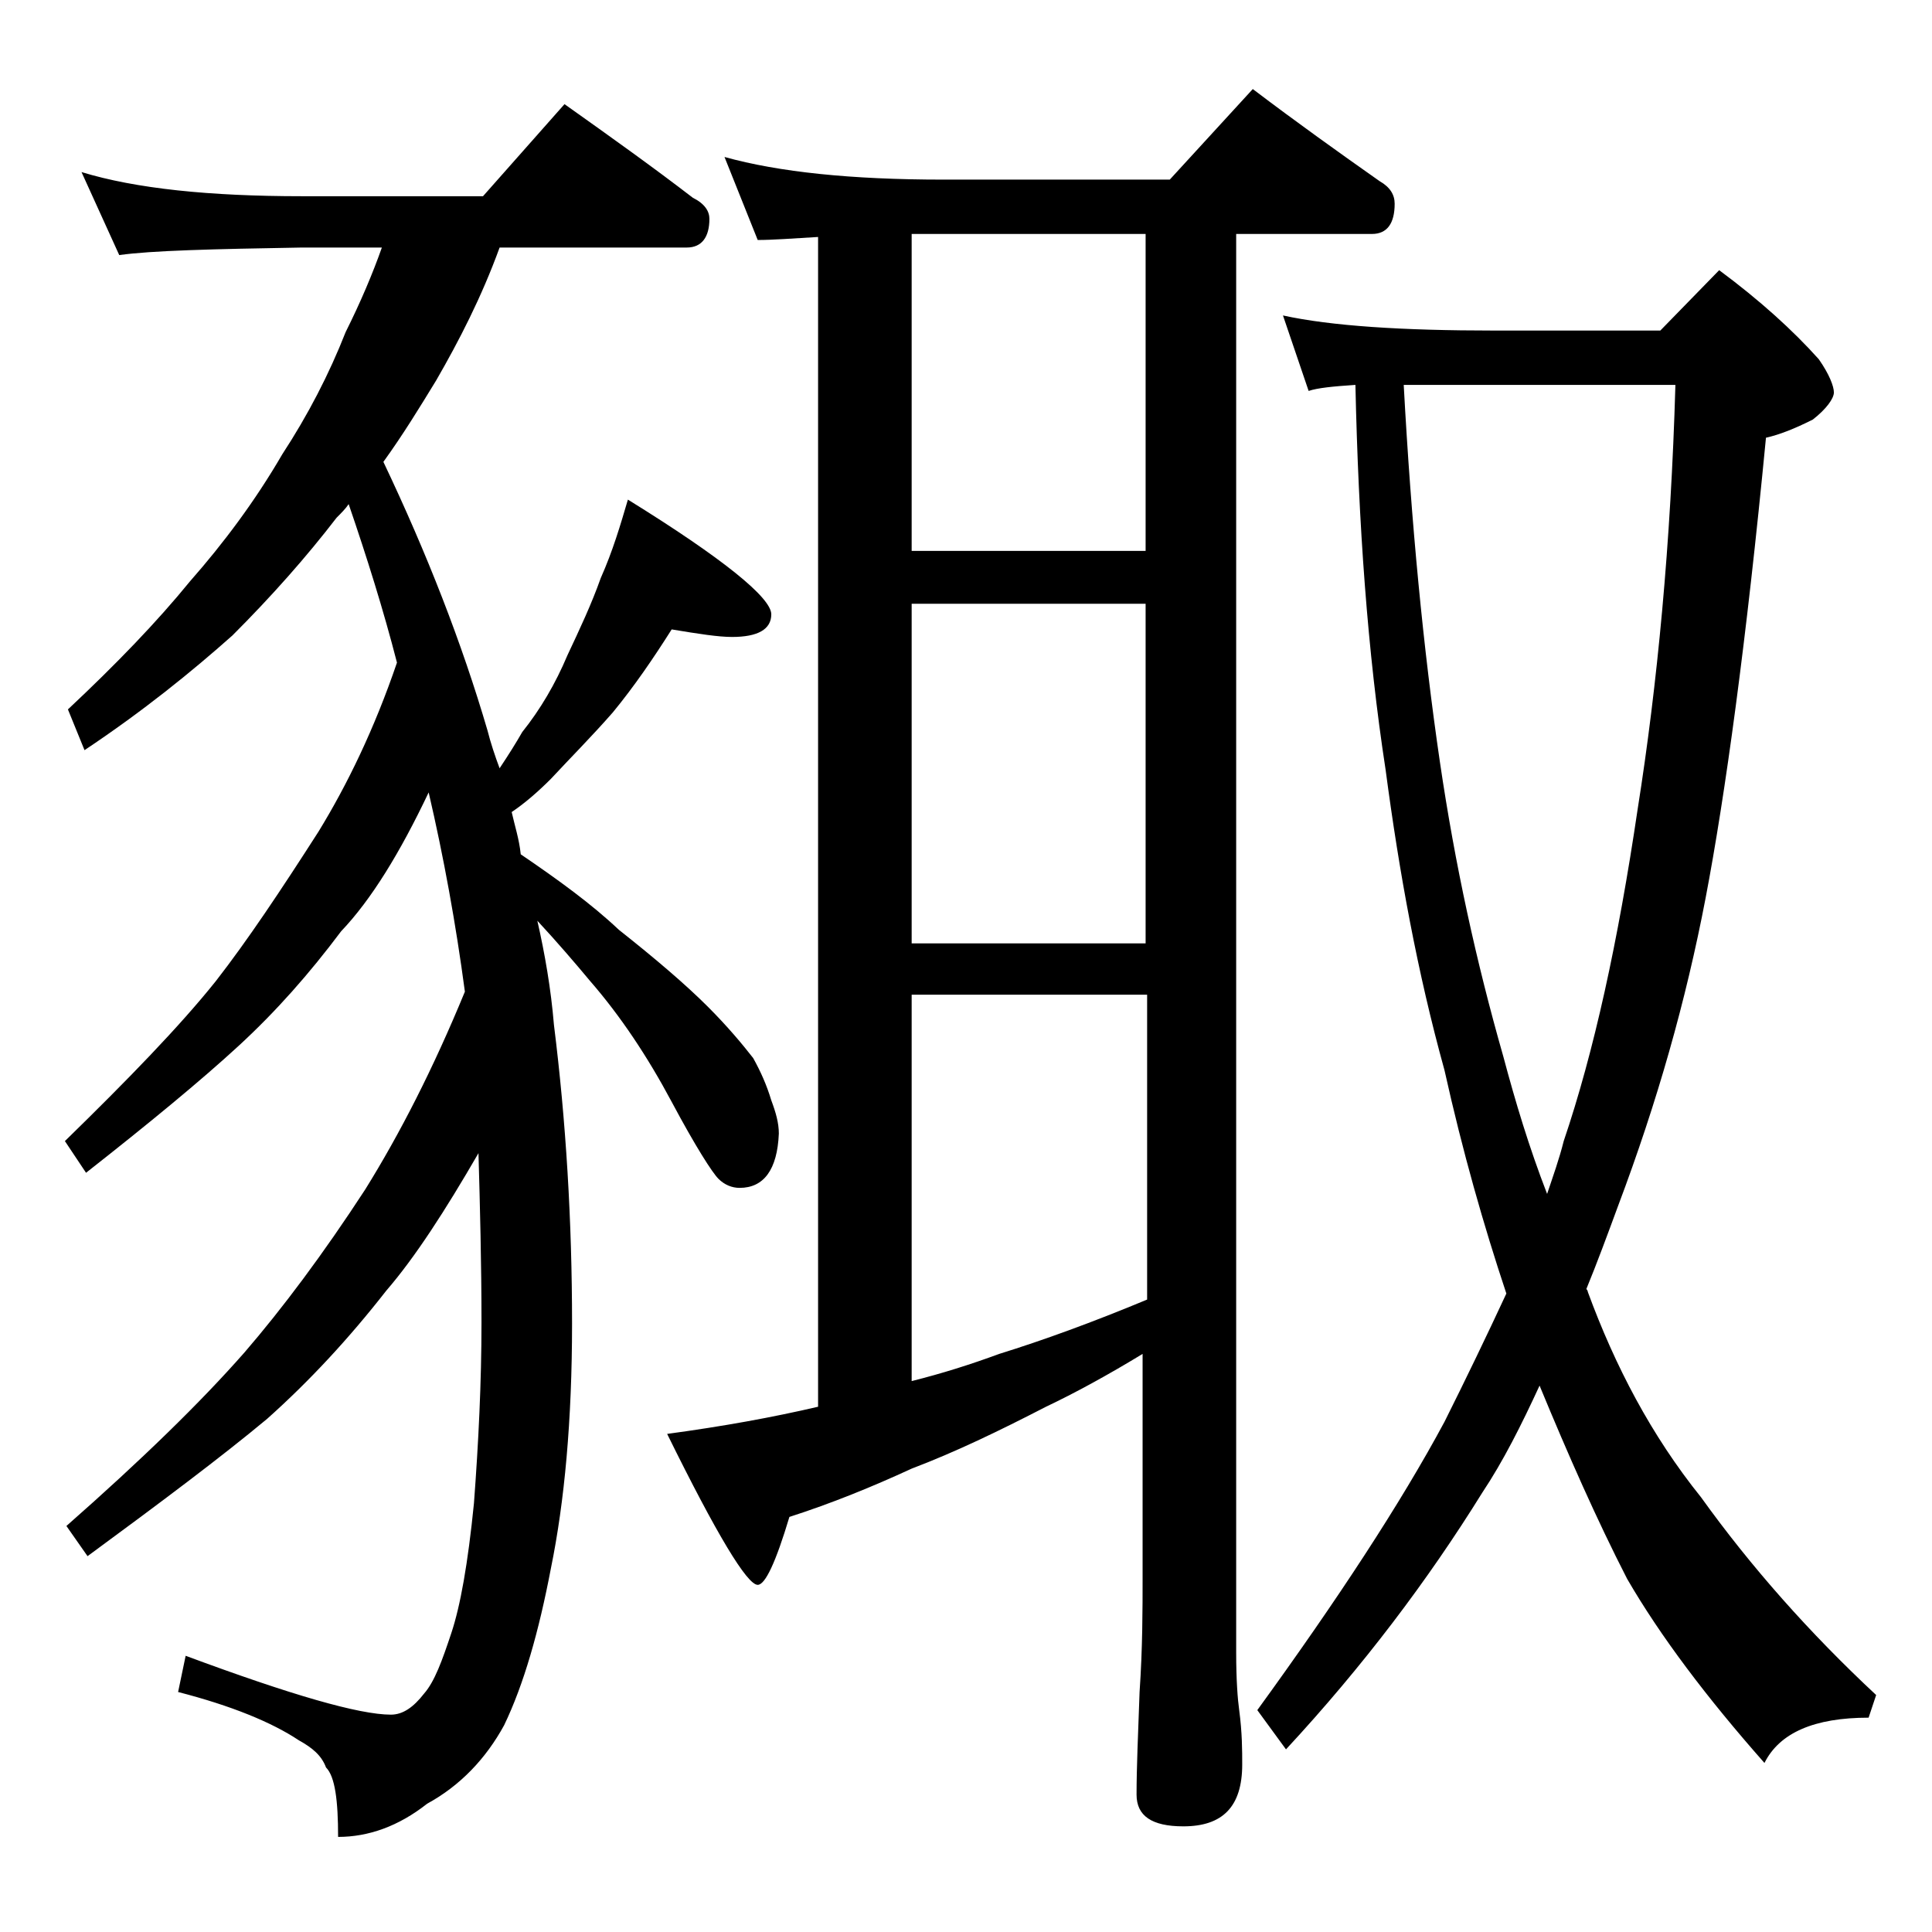
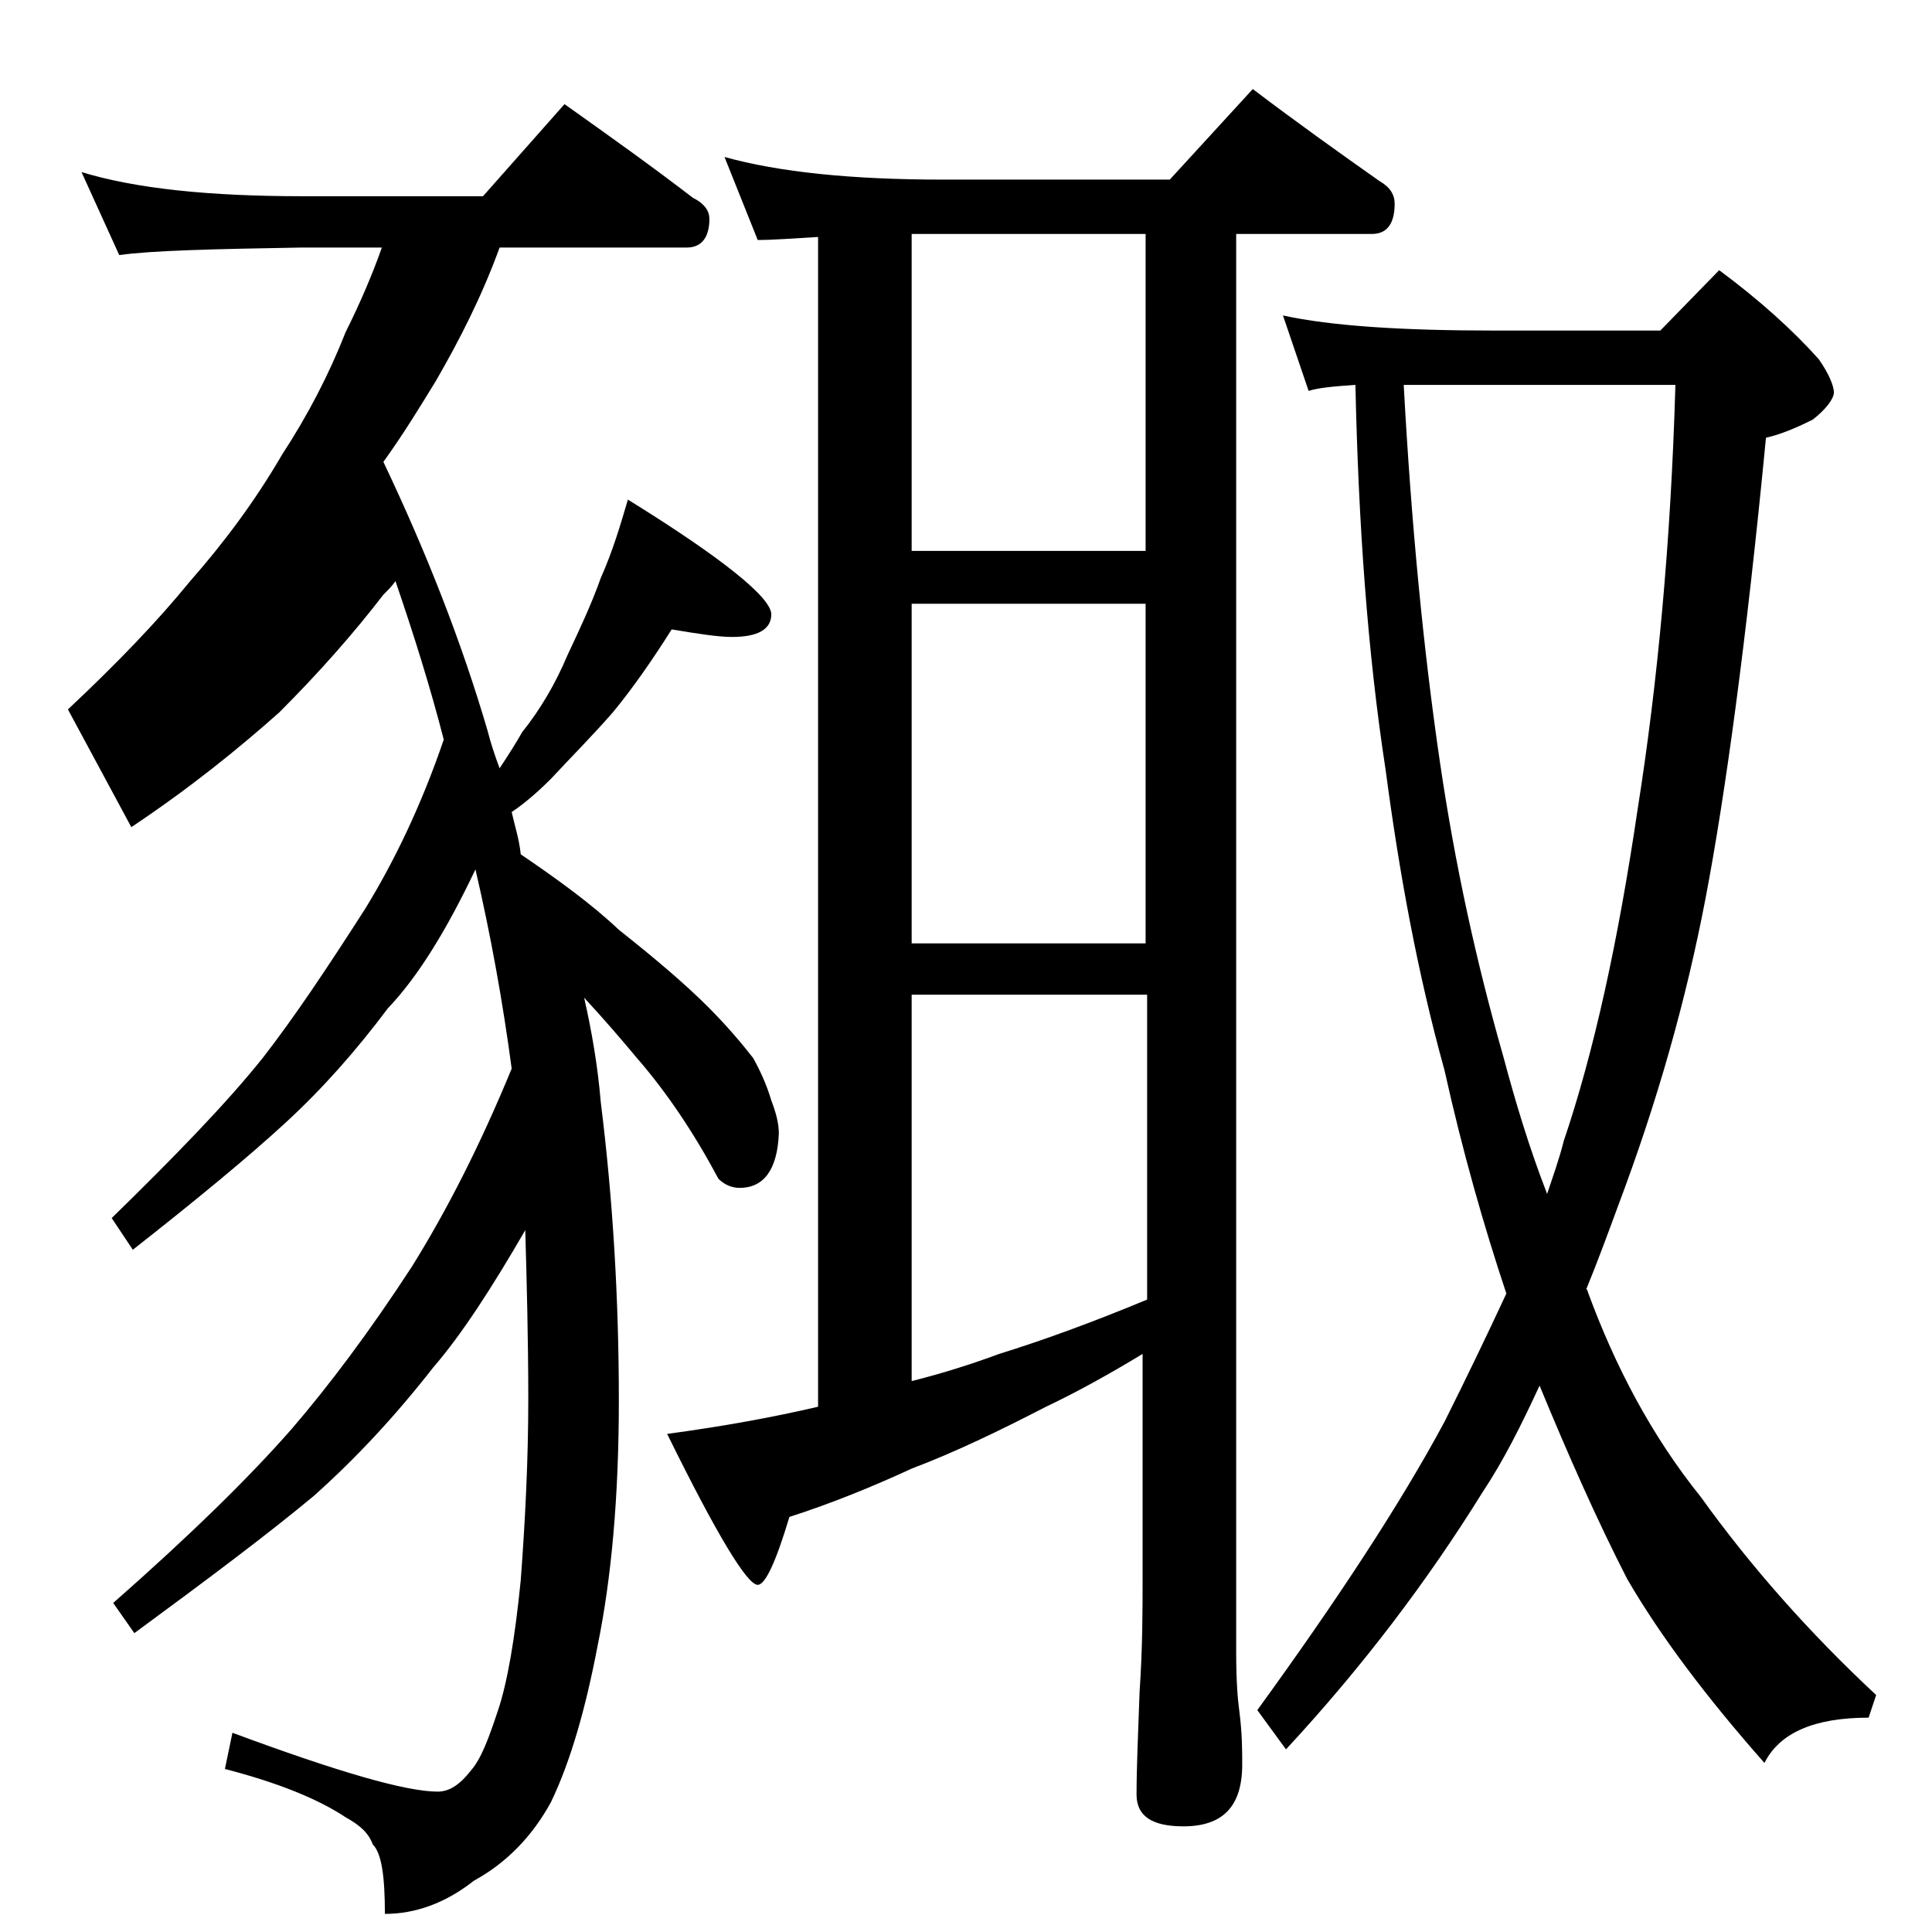
<svg xmlns="http://www.w3.org/2000/svg" version="1.1" id="Layer_1" x="0px" y="0px" viewBox="0 0 128 128" enable-background="new 0 0 128 128" xml:space="preserve">
-   <path d="M5.4,11.4C9,12.5,13.9,13,20,13h12l5.4-6.1c3.1,2.2,5.9,4.2,8.5,6.2c0.8,0.4,1.1,0.9,1.1,1.4c0,1.2-0.5,1.9-1.5,1.9H33.1  c-1.2,3.3-2.7,6.2-4.2,8.8c-1.1,1.8-2.2,3.6-3.5,5.4c2.9,6.1,5.2,12,6.9,17.8c0.2,0.8,0.5,1.7,0.8,2.5c0.6-0.9,1.1-1.7,1.5-2.4  c1.2-1.5,2.2-3.2,3-5.1c0.8-1.7,1.6-3.4,2.2-5.1c0.8-1.8,1.3-3.5,1.8-5.2c6.3,3.9,9.5,6.5,9.5,7.6c0,1-0.9,1.5-2.6,1.5  c-0.9,0-2.2-0.2-4-0.5c-1.2,1.9-2.5,3.8-3.9,5.5c-1.4,1.6-2.8,3-4.1,4.4c-0.8,0.8-1.7,1.6-2.6,2.2c0.2,0.9,0.5,1.8,0.6,2.8  c2.5,1.7,4.7,3.3,6.5,5c2.4,1.9,4.4,3.6,5.9,5.1c1.3,1.3,2.3,2.5,3,3.4c0.5,0.9,0.9,1.8,1.2,2.8c0.3,0.8,0.5,1.5,0.5,2.2  c-0.1,2.4-1,3.6-2.6,3.6c-0.5,0-1-0.2-1.4-0.6c-0.4-0.4-1.5-2.1-3.1-5.1c-1.6-3-3.4-5.7-5.4-8c-1-1.2-2.2-2.6-3.5-4  c0.5,2.2,0.9,4.5,1.1,6.9c0.8,6.4,1.2,13,1.2,19.8c0,6.4-0.5,11.8-1.4,16.2c-0.8,4.2-1.8,7.7-3.1,10.4c-1.2,2.2-2.9,4-5.1,5.2  c-1.9,1.5-3.9,2.2-5.9,2.2c0-2.4-0.2-4-0.8-4.6c-0.3-0.8-0.9-1.3-1.8-1.8c-1.8-1.2-4.5-2.3-8-3.2l0.5-2.4c7,2.6,11.5,3.9,13.6,3.9  c0.8,0,1.5-0.5,2.2-1.4c0.7-0.8,1.2-2.2,1.8-4c0.6-1.8,1.1-4.6,1.5-8.6c0.3-4,0.5-8,0.5-12c0-3.9-0.1-7.7-0.2-11.2  c-2.2,3.8-4.2,6.9-6.1,9.1c-2.5,3.2-5.1,6-7.9,8.5c-3,2.5-7,5.5-11.9,9.1l-1.4-2c5-4.4,8.9-8.2,11.8-11.5c2.5-2.9,5.2-6.5,8-10.8  c2.3-3.7,4.5-8,6.6-13.1c-0.6-4.5-1.4-8.9-2.4-13.2c-1.9,4-3.8,7.1-5.8,9.2c-2.1,2.8-4.3,5.3-6.8,7.6c-2.5,2.3-5.9,5.1-10.1,8.4  l-1.4-2.1c4.2-4.1,7.6-7.6,10-10.6c2.1-2.7,4.3-6,6.8-9.9c1.9-3.1,3.7-6.8,5.2-11.2c-0.9-3.5-2-7-3.2-10.5c-0.2,0.3-0.5,0.6-0.8,0.9  c-2,2.6-4.3,5.2-6.9,7.8c-2.7,2.4-5.9,5-9.8,7.6L4.5,47c3.2-3,5.9-5.8,8.1-8.5c2.2-2.5,4.3-5.3,6.1-8.4c1.7-2.6,3.1-5.3,4.2-8.1  c1-2,1.8-3.9,2.4-5.6H20c-5.9,0.1-10,0.2-12.1,0.5L5.4,11.4z M48,10.4c3.6,1,8.4,1.5,14.5,1.5h15l5.5-6c2.9,2.2,5.7,4.2,8.4,6.1  c0.7,0.4,1,0.9,1,1.5c0,1.3-0.5,2-1.5,2h-9v94c0,1.8,0.1,3.1,0.2,3.8c0.2,1.5,0.2,2.7,0.2,3.6c0,2.8-1.3,4.1-3.9,4.1  c-2.1,0-3.1-0.7-3.1-2.1c0-1.8,0.1-4,0.2-6.8c0.2-2.9,0.2-5.5,0.2-7.6V89.7c-2.3,1.4-4.5,2.6-6.4,3.5c-3.1,1.6-6,3-8.9,4.1  c-2.6,1.2-5.3,2.3-8.1,3.2c-0.9,3-1.6,4.5-2.1,4.5c-0.7,0-2.7-3.3-6-10c3.7-0.5,7-1.1,10-1.8V15.7c-1.7,0.1-3,0.2-4,0.2L48,10.4z   M60.4,36.5h15.5v-21H60.4V36.5z M60.4,62.5h15.5V40H60.4V62.5z M60.4,91.5c2-0.5,3.9-1.1,5.8-1.8c2.9-0.9,6.2-2.1,9.8-3.6V65.9  H60.4V91.5z M85,20.9c3.2,0.7,7.9,1,14,1h11l3.9-4c2.7,2,4.9,4,6.6,5.9c0.7,1,1,1.8,1,2.2s-0.5,1.1-1.4,1.8c-1.2,0.6-2.2,1-3.1,1.2  c-1.3,13.5-2.7,23.7-4,30.5c-1.3,6.8-3.2,13.5-5.8,20.4c-0.7,1.9-1.4,3.8-2.1,5.5c0.1,0.1,0.1,0.2,0.1,0.2c1.8,4.9,4.2,9.5,7.5,13.6  c3.3,4.6,7.2,9,11.6,13.1l-0.5,1.5c-3.6,0-5.9,1-6.9,3c-3.8-4.3-6.9-8.4-9.1-12.2c-2-3.9-3.9-8.2-5.8-12.8c-1.2,2.6-2.4,5-3.8,7.1  c-3.6,5.8-7.9,11.5-13,17l-1.9-2.6c5.3-7.3,9.5-13.7,12.4-19.1c1.4-2.8,2.8-5.7,4.1-8.5c-1.5-4.5-2.9-9.4-4.1-14.8  c-1.8-6.5-3-13.1-3.9-19.9c-1.2-7.8-1.8-16.3-2-25.5c-1.5,0.1-2.5,0.2-3.1,0.4L85,20.9z M93,25.5c0.5,9.2,1.3,17.5,2.4,25  c1,6.8,2.4,13.2,4.2,19.5c0.8,3,1.7,6,2.9,9.1c0.4-1.2,0.8-2.3,1.1-3.5c2-5.9,3.6-13.2,4.9-22c1.3-8.2,2.2-17.6,2.5-28.1H99  C96.7,25.5,94.7,25.5,93,25.5z" />
+   <path d="M5.4,11.4C9,12.5,13.9,13,20,13h12l5.4-6.1c3.1,2.2,5.9,4.2,8.5,6.2c0.8,0.4,1.1,0.9,1.1,1.4c0,1.2-0.5,1.9-1.5,1.9H33.1  c-1.2,3.3-2.7,6.2-4.2,8.8c-1.1,1.8-2.2,3.6-3.5,5.4c2.9,6.1,5.2,12,6.9,17.8c0.2,0.8,0.5,1.7,0.8,2.5c0.6-0.9,1.1-1.7,1.5-2.4  c1.2-1.5,2.2-3.2,3-5.1c0.8-1.7,1.6-3.4,2.2-5.1c0.8-1.8,1.3-3.5,1.8-5.2c6.3,3.9,9.5,6.5,9.5,7.6c0,1-0.9,1.5-2.6,1.5  c-0.9,0-2.2-0.2-4-0.5c-1.2,1.9-2.5,3.8-3.9,5.5c-1.4,1.6-2.8,3-4.1,4.4c-0.8,0.8-1.7,1.6-2.6,2.2c0.2,0.9,0.5,1.8,0.6,2.8  c2.5,1.7,4.7,3.3,6.5,5c2.4,1.9,4.4,3.6,5.9,5.1c1.3,1.3,2.3,2.5,3,3.4c0.5,0.9,0.9,1.8,1.2,2.8c0.3,0.8,0.5,1.5,0.5,2.2  c-0.1,2.4-1,3.6-2.6,3.6c-0.5,0-1-0.2-1.4-0.6c-1.6-3-3.4-5.7-5.4-8c-1-1.2-2.2-2.6-3.5-4  c0.5,2.2,0.9,4.5,1.1,6.9c0.8,6.4,1.2,13,1.2,19.8c0,6.4-0.5,11.8-1.4,16.2c-0.8,4.2-1.8,7.7-3.1,10.4c-1.2,2.2-2.9,4-5.1,5.2  c-1.9,1.5-3.9,2.2-5.9,2.2c0-2.4-0.2-4-0.8-4.6c-0.3-0.8-0.9-1.3-1.8-1.8c-1.8-1.2-4.5-2.3-8-3.2l0.5-2.4c7,2.6,11.5,3.9,13.6,3.9  c0.8,0,1.5-0.5,2.2-1.4c0.7-0.8,1.2-2.2,1.8-4c0.6-1.8,1.1-4.6,1.5-8.6c0.3-4,0.5-8,0.5-12c0-3.9-0.1-7.7-0.2-11.2  c-2.2,3.8-4.2,6.9-6.1,9.1c-2.5,3.2-5.1,6-7.9,8.5c-3,2.5-7,5.5-11.9,9.1l-1.4-2c5-4.4,8.9-8.2,11.8-11.5c2.5-2.9,5.2-6.5,8-10.8  c2.3-3.7,4.5-8,6.6-13.1c-0.6-4.5-1.4-8.9-2.4-13.2c-1.9,4-3.8,7.1-5.8,9.2c-2.1,2.8-4.3,5.3-6.8,7.6c-2.5,2.3-5.9,5.1-10.1,8.4  l-1.4-2.1c4.2-4.1,7.6-7.6,10-10.6c2.1-2.7,4.3-6,6.8-9.9c1.9-3.1,3.7-6.8,5.2-11.2c-0.9-3.5-2-7-3.2-10.5c-0.2,0.3-0.5,0.6-0.8,0.9  c-2,2.6-4.3,5.2-6.9,7.8c-2.7,2.4-5.9,5-9.8,7.6L4.5,47c3.2-3,5.9-5.8,8.1-8.5c2.2-2.5,4.3-5.3,6.1-8.4c1.7-2.6,3.1-5.3,4.2-8.1  c1-2,1.8-3.9,2.4-5.6H20c-5.9,0.1-10,0.2-12.1,0.5L5.4,11.4z M48,10.4c3.6,1,8.4,1.5,14.5,1.5h15l5.5-6c2.9,2.2,5.7,4.2,8.4,6.1  c0.7,0.4,1,0.9,1,1.5c0,1.3-0.5,2-1.5,2h-9v94c0,1.8,0.1,3.1,0.2,3.8c0.2,1.5,0.2,2.7,0.2,3.6c0,2.8-1.3,4.1-3.9,4.1  c-2.1,0-3.1-0.7-3.1-2.1c0-1.8,0.1-4,0.2-6.8c0.2-2.9,0.2-5.5,0.2-7.6V89.7c-2.3,1.4-4.5,2.6-6.4,3.5c-3.1,1.6-6,3-8.9,4.1  c-2.6,1.2-5.3,2.3-8.1,3.2c-0.9,3-1.6,4.5-2.1,4.5c-0.7,0-2.7-3.3-6-10c3.7-0.5,7-1.1,10-1.8V15.7c-1.7,0.1-3,0.2-4,0.2L48,10.4z   M60.4,36.5h15.5v-21H60.4V36.5z M60.4,62.5h15.5V40H60.4V62.5z M60.4,91.5c2-0.5,3.9-1.1,5.8-1.8c2.9-0.9,6.2-2.1,9.8-3.6V65.9  H60.4V91.5z M85,20.9c3.2,0.7,7.9,1,14,1h11l3.9-4c2.7,2,4.9,4,6.6,5.9c0.7,1,1,1.8,1,2.2s-0.5,1.1-1.4,1.8c-1.2,0.6-2.2,1-3.1,1.2  c-1.3,13.5-2.7,23.7-4,30.5c-1.3,6.8-3.2,13.5-5.8,20.4c-0.7,1.9-1.4,3.8-2.1,5.5c0.1,0.1,0.1,0.2,0.1,0.2c1.8,4.9,4.2,9.5,7.5,13.6  c3.3,4.6,7.2,9,11.6,13.1l-0.5,1.5c-3.6,0-5.9,1-6.9,3c-3.8-4.3-6.9-8.4-9.1-12.2c-2-3.9-3.9-8.2-5.8-12.8c-1.2,2.6-2.4,5-3.8,7.1  c-3.6,5.8-7.9,11.5-13,17l-1.9-2.6c5.3-7.3,9.5-13.7,12.4-19.1c1.4-2.8,2.8-5.7,4.1-8.5c-1.5-4.5-2.9-9.4-4.1-14.8  c-1.8-6.5-3-13.1-3.9-19.9c-1.2-7.8-1.8-16.3-2-25.5c-1.5,0.1-2.5,0.2-3.1,0.4L85,20.9z M93,25.5c0.5,9.2,1.3,17.5,2.4,25  c1,6.8,2.4,13.2,4.2,19.5c0.8,3,1.7,6,2.9,9.1c0.4-1.2,0.8-2.3,1.1-3.5c2-5.9,3.6-13.2,4.9-22c1.3-8.2,2.2-17.6,2.5-28.1H99  C96.7,25.5,94.7,25.5,93,25.5z" />
</svg>